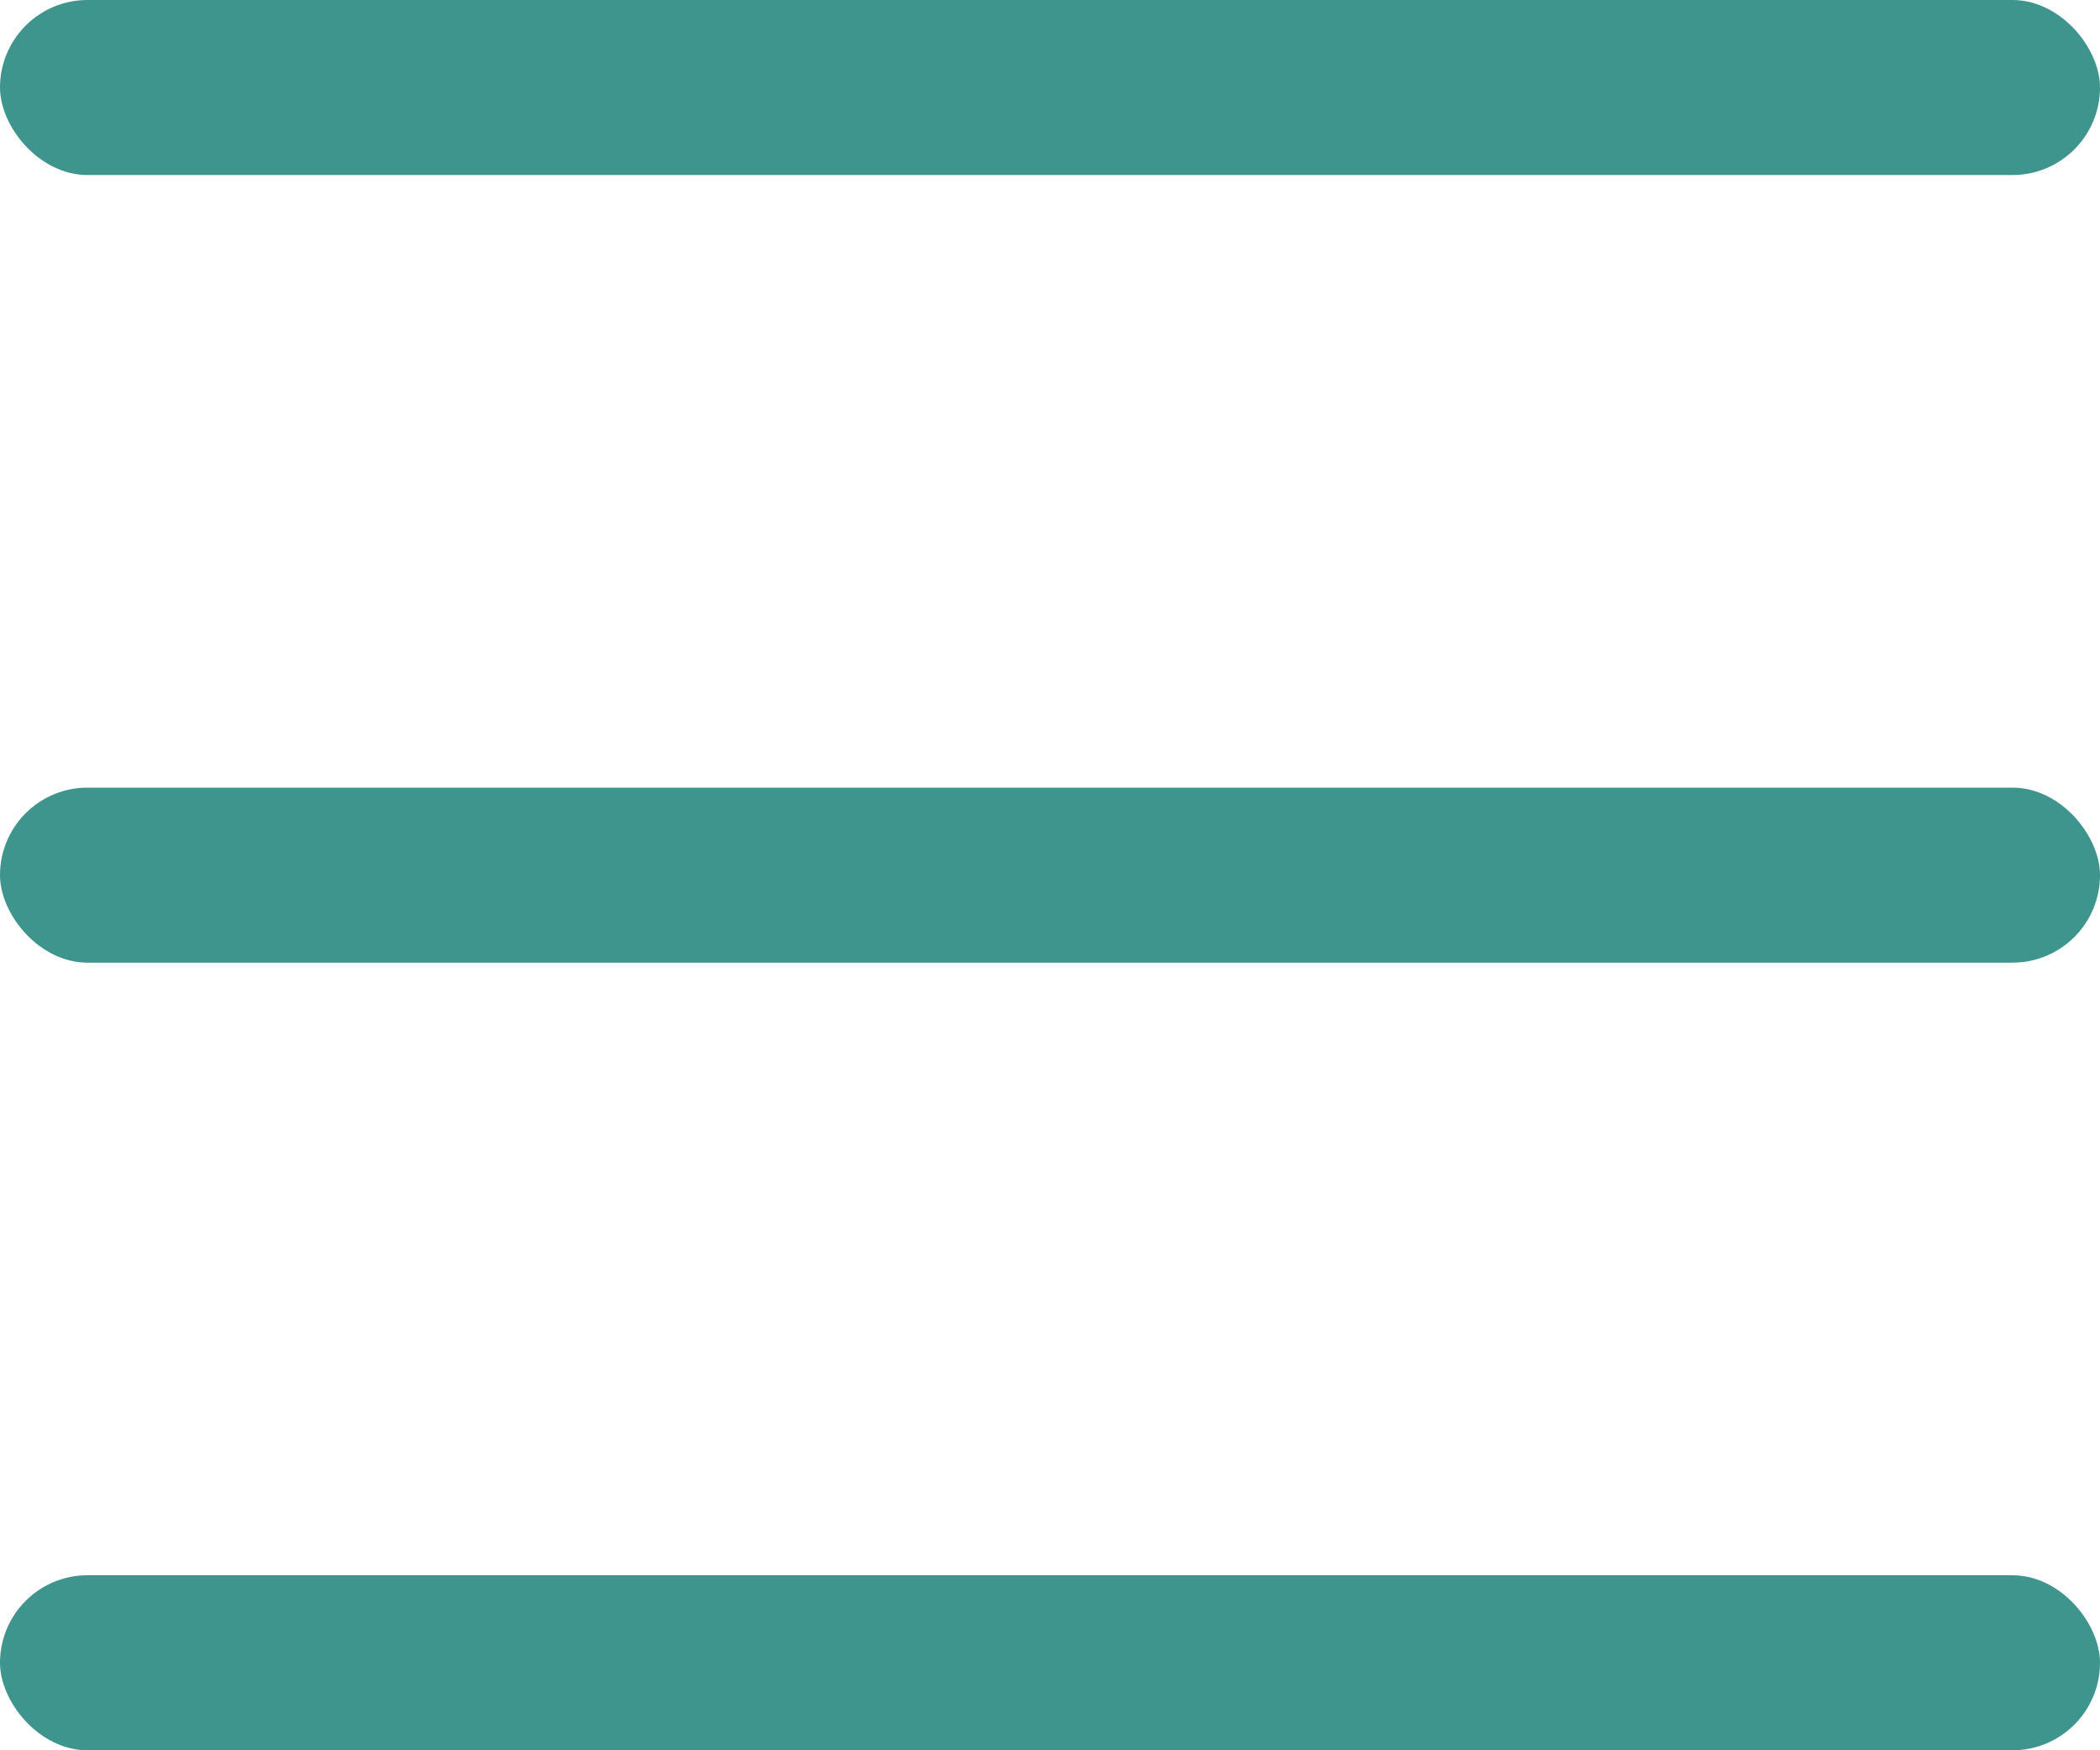
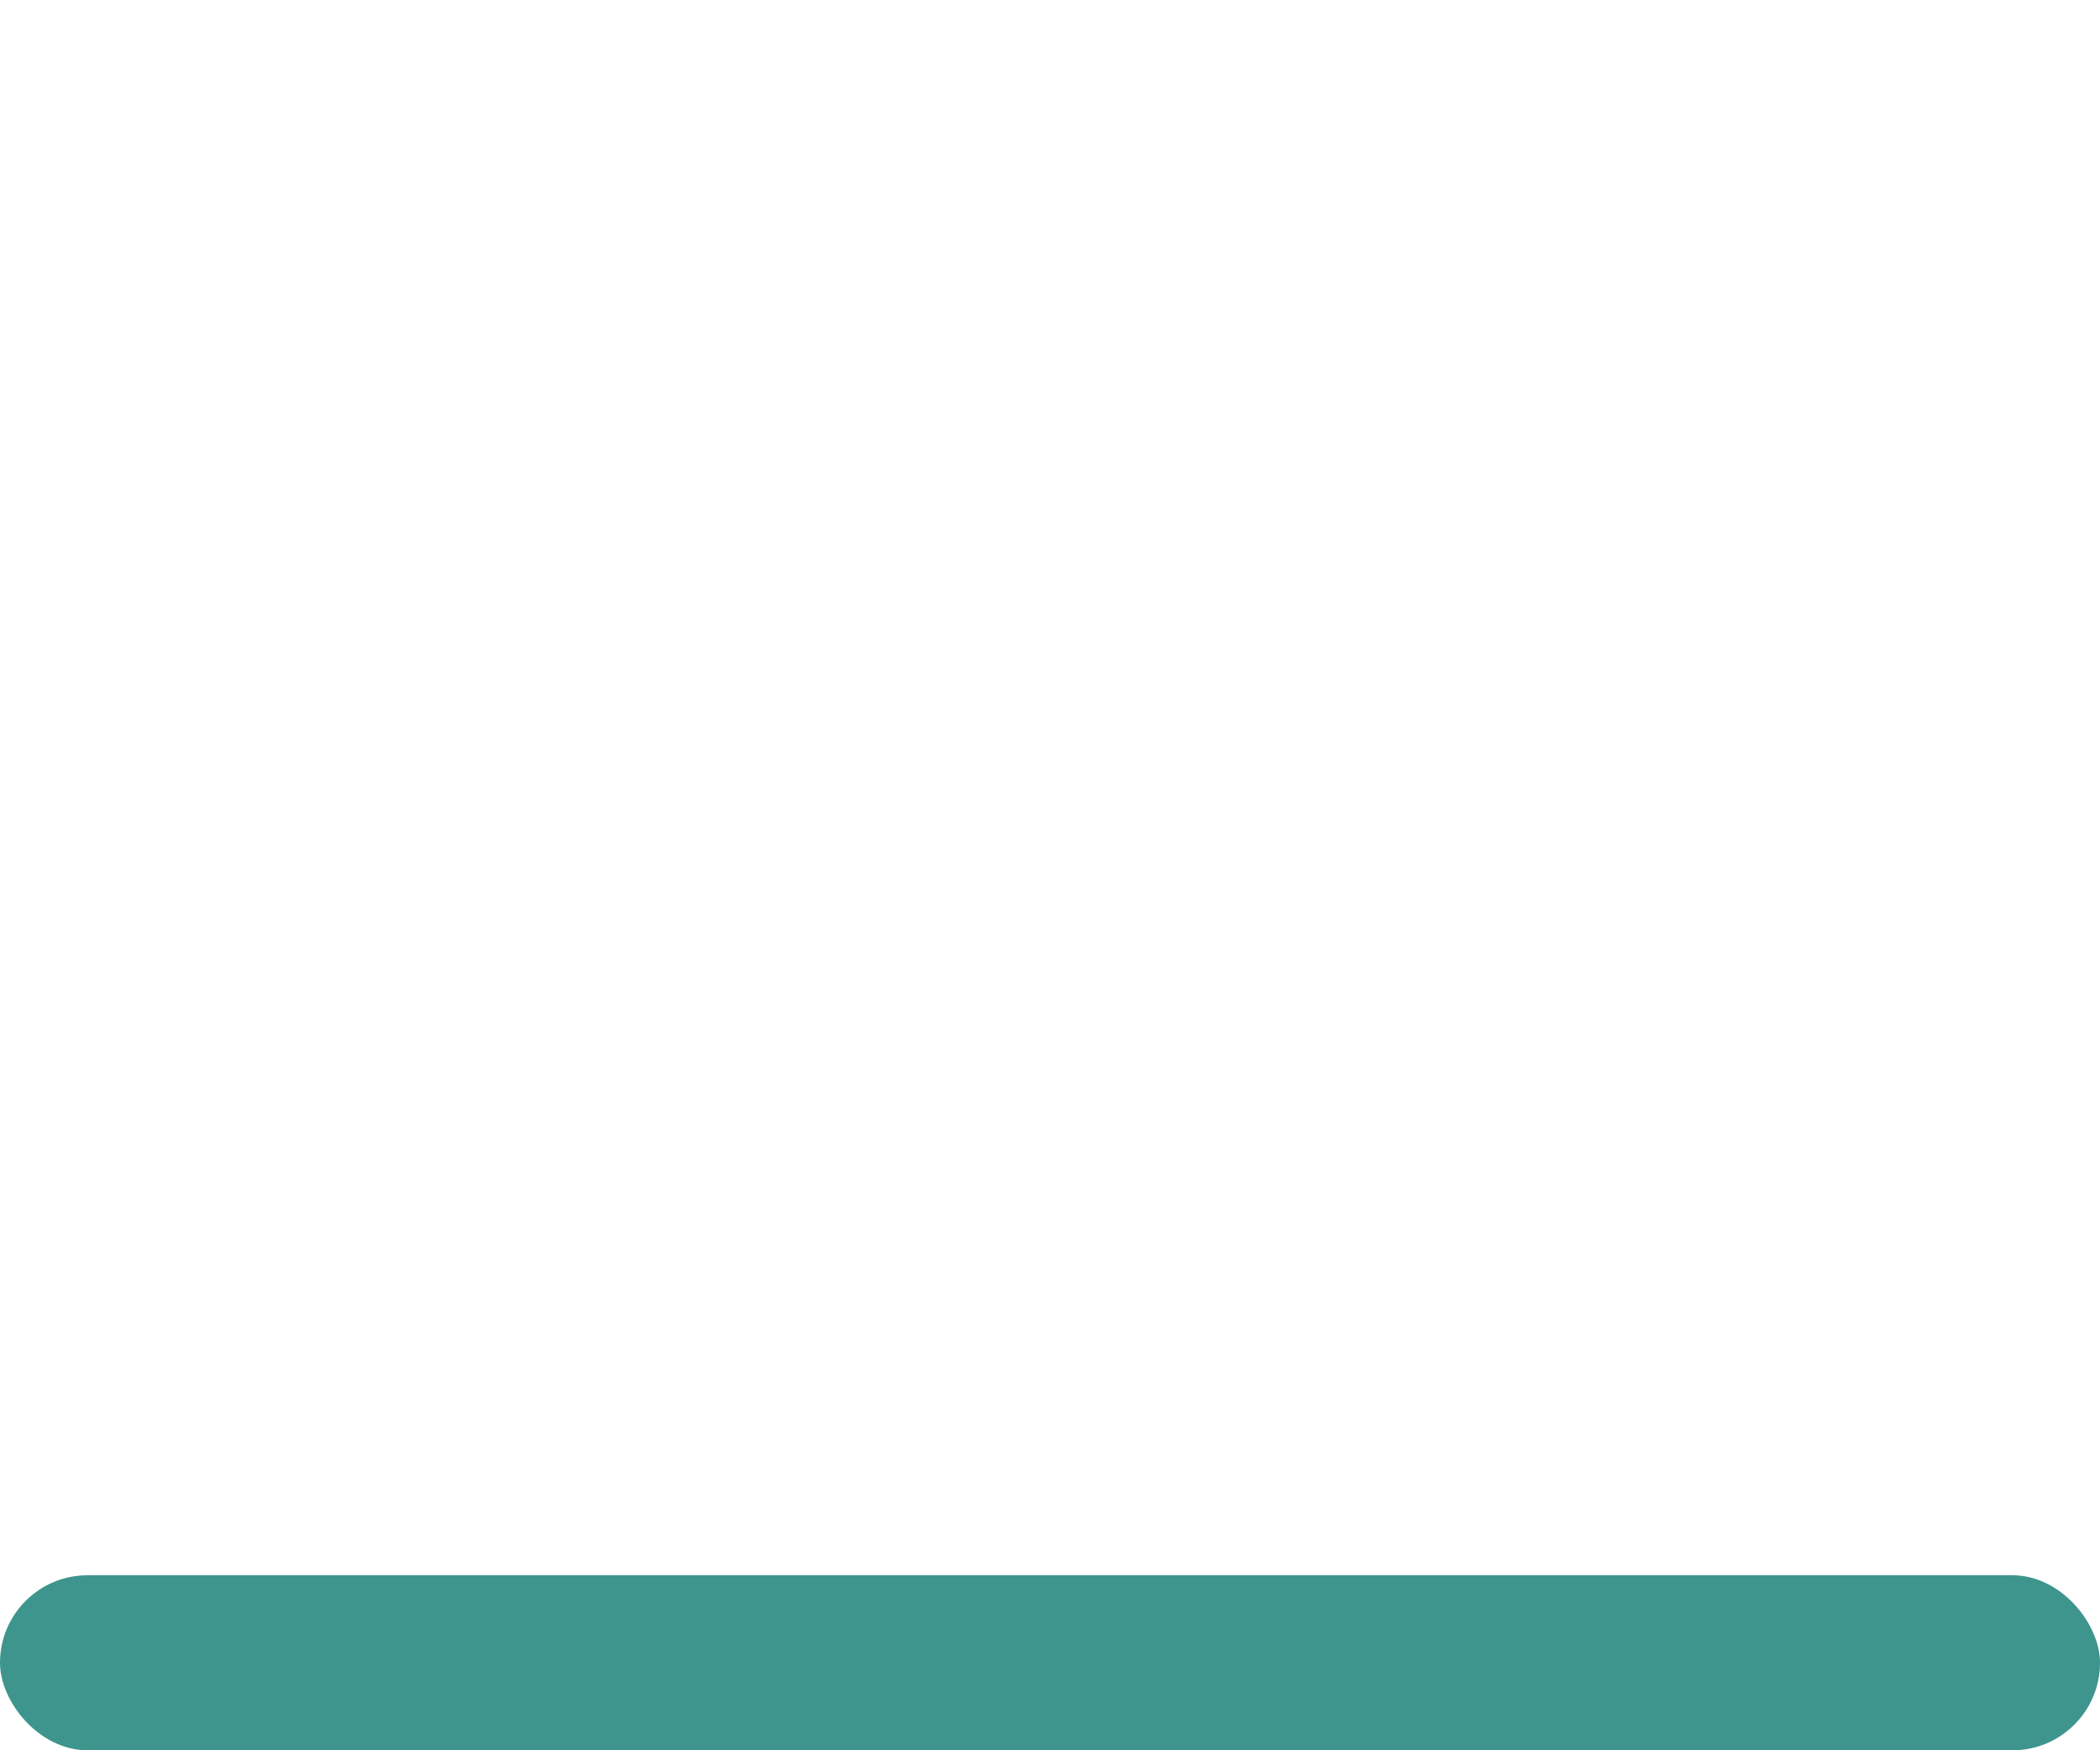
<svg xmlns="http://www.w3.org/2000/svg" width="24" height="20" viewBox="0 0 24 20" fill="none">
-   <rect width="24" height="2" rx="1" fill="#3E958D" />
-   <rect y="9" width="24" height="2" rx="1" fill="#3E958D" />
  <rect y="18" width="24" height="2" rx="1" fill="#3E958D" />
</svg>